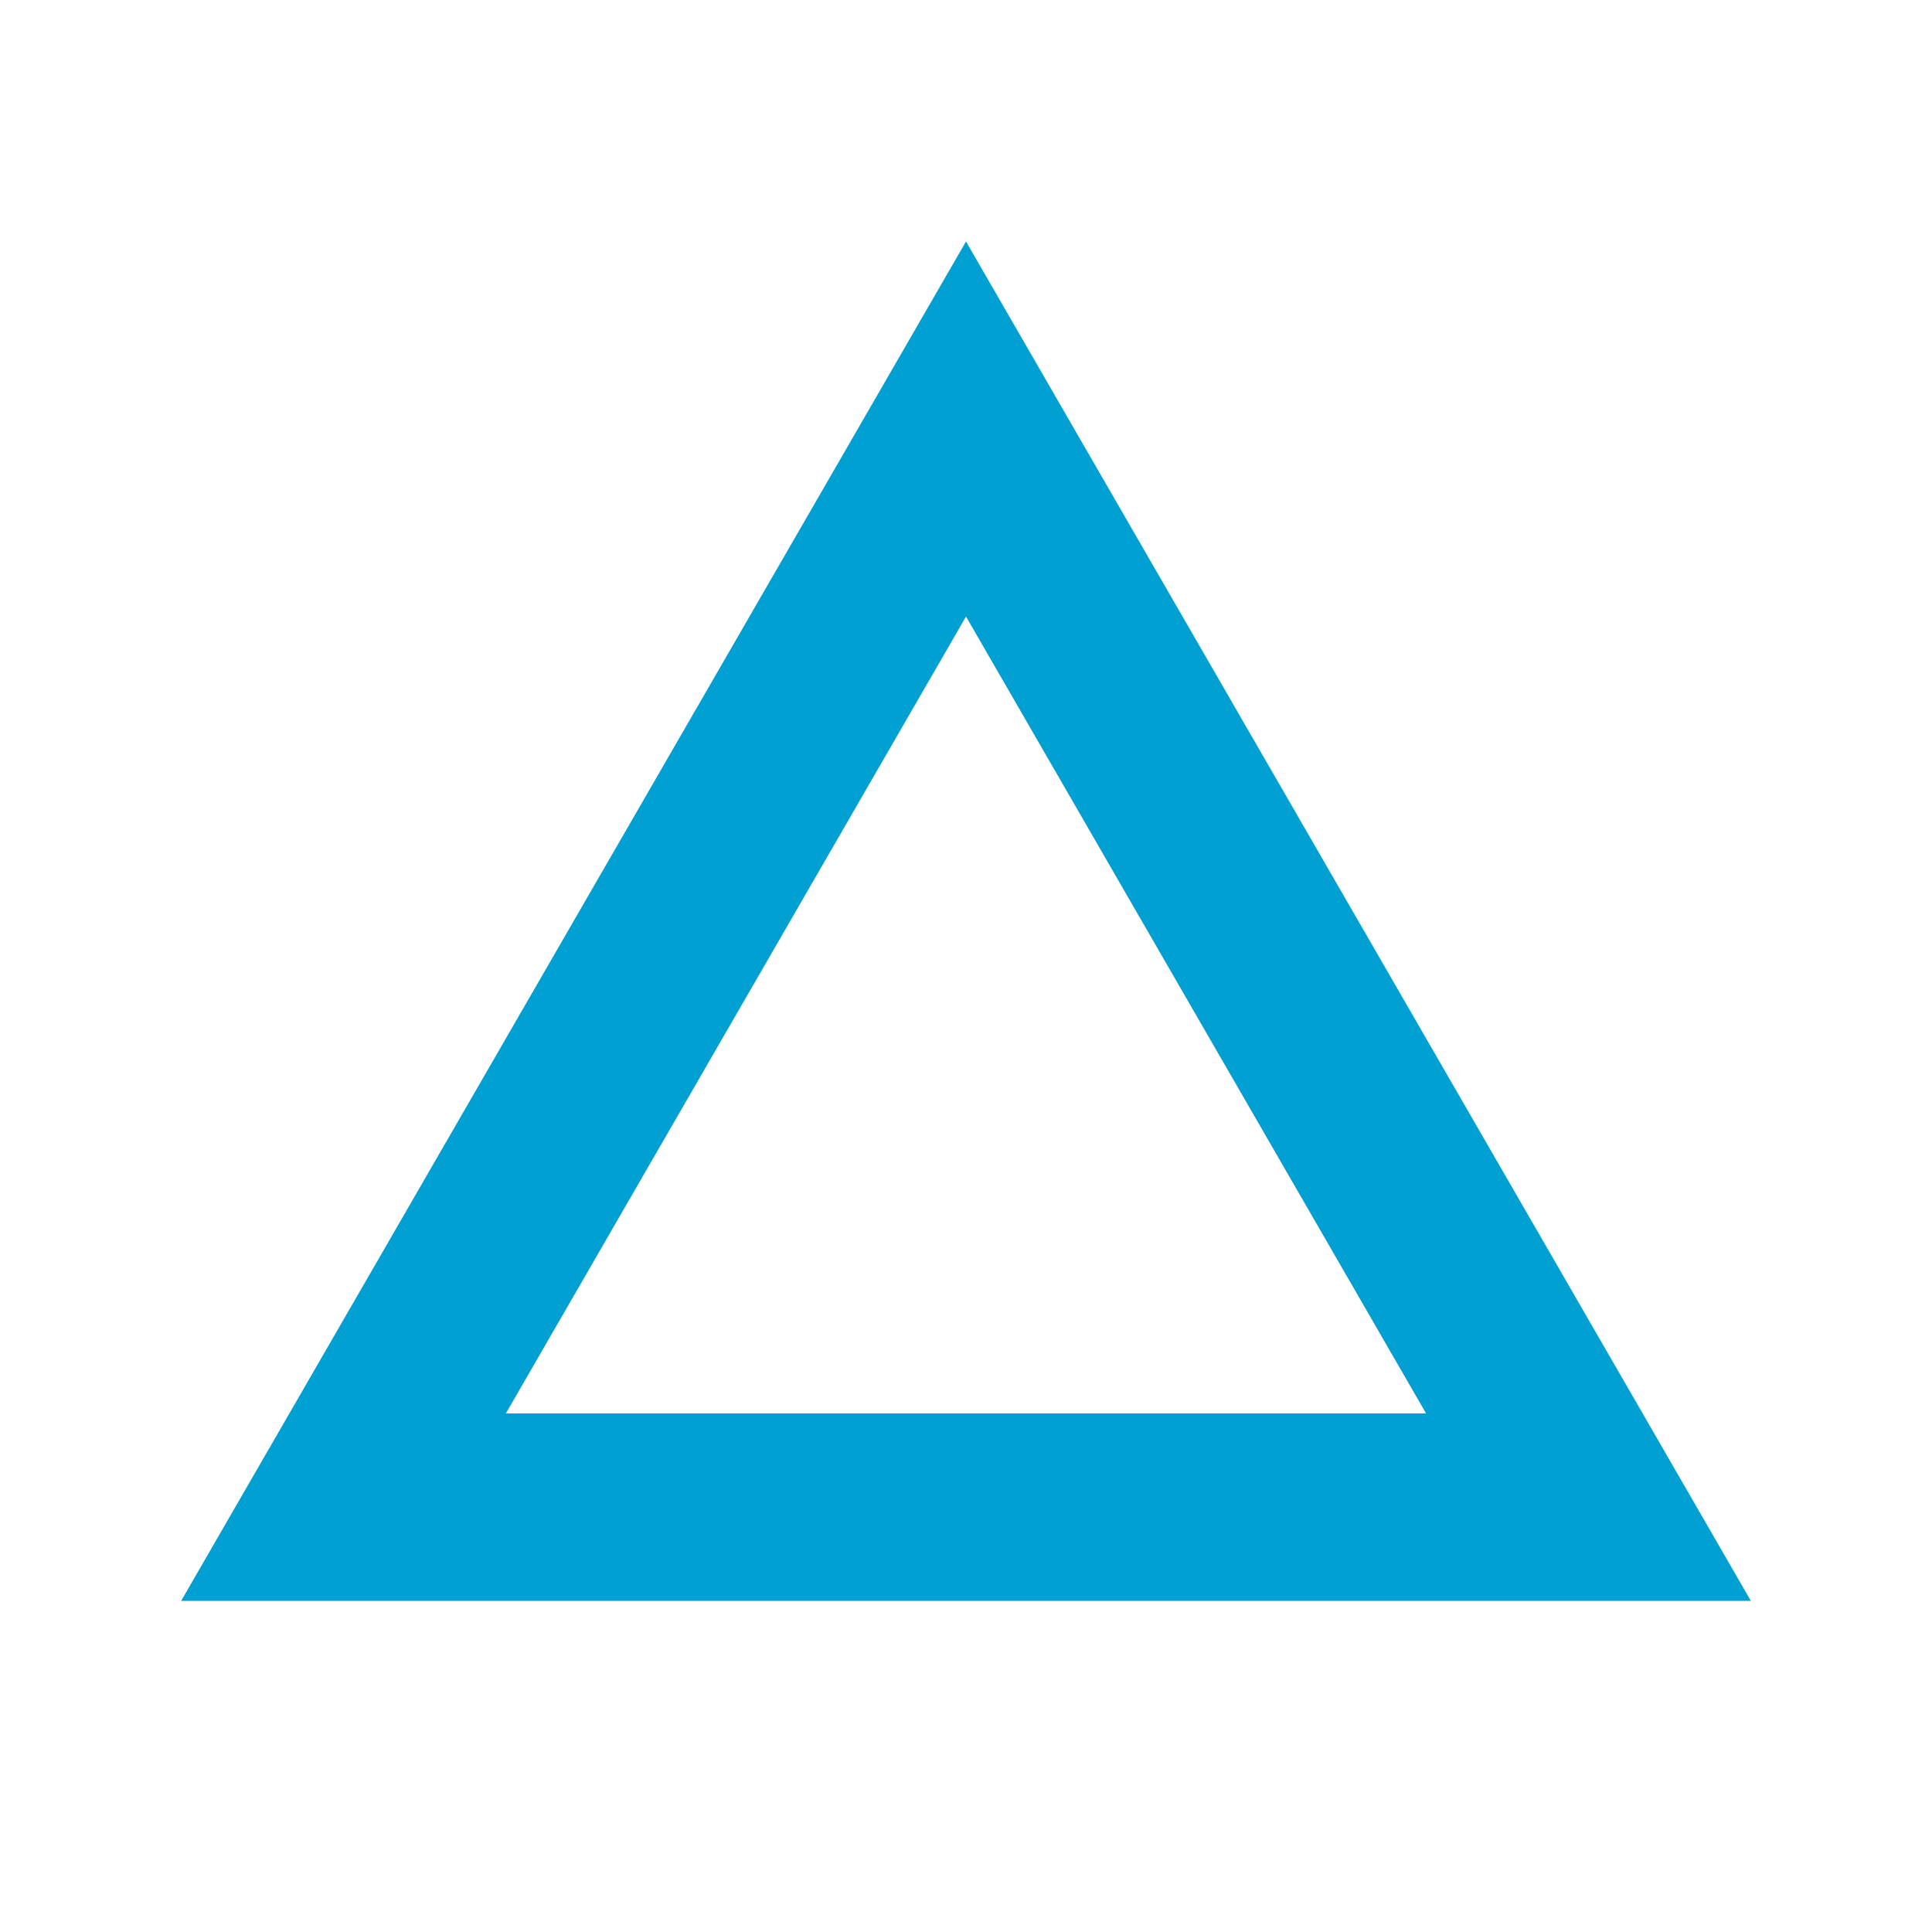
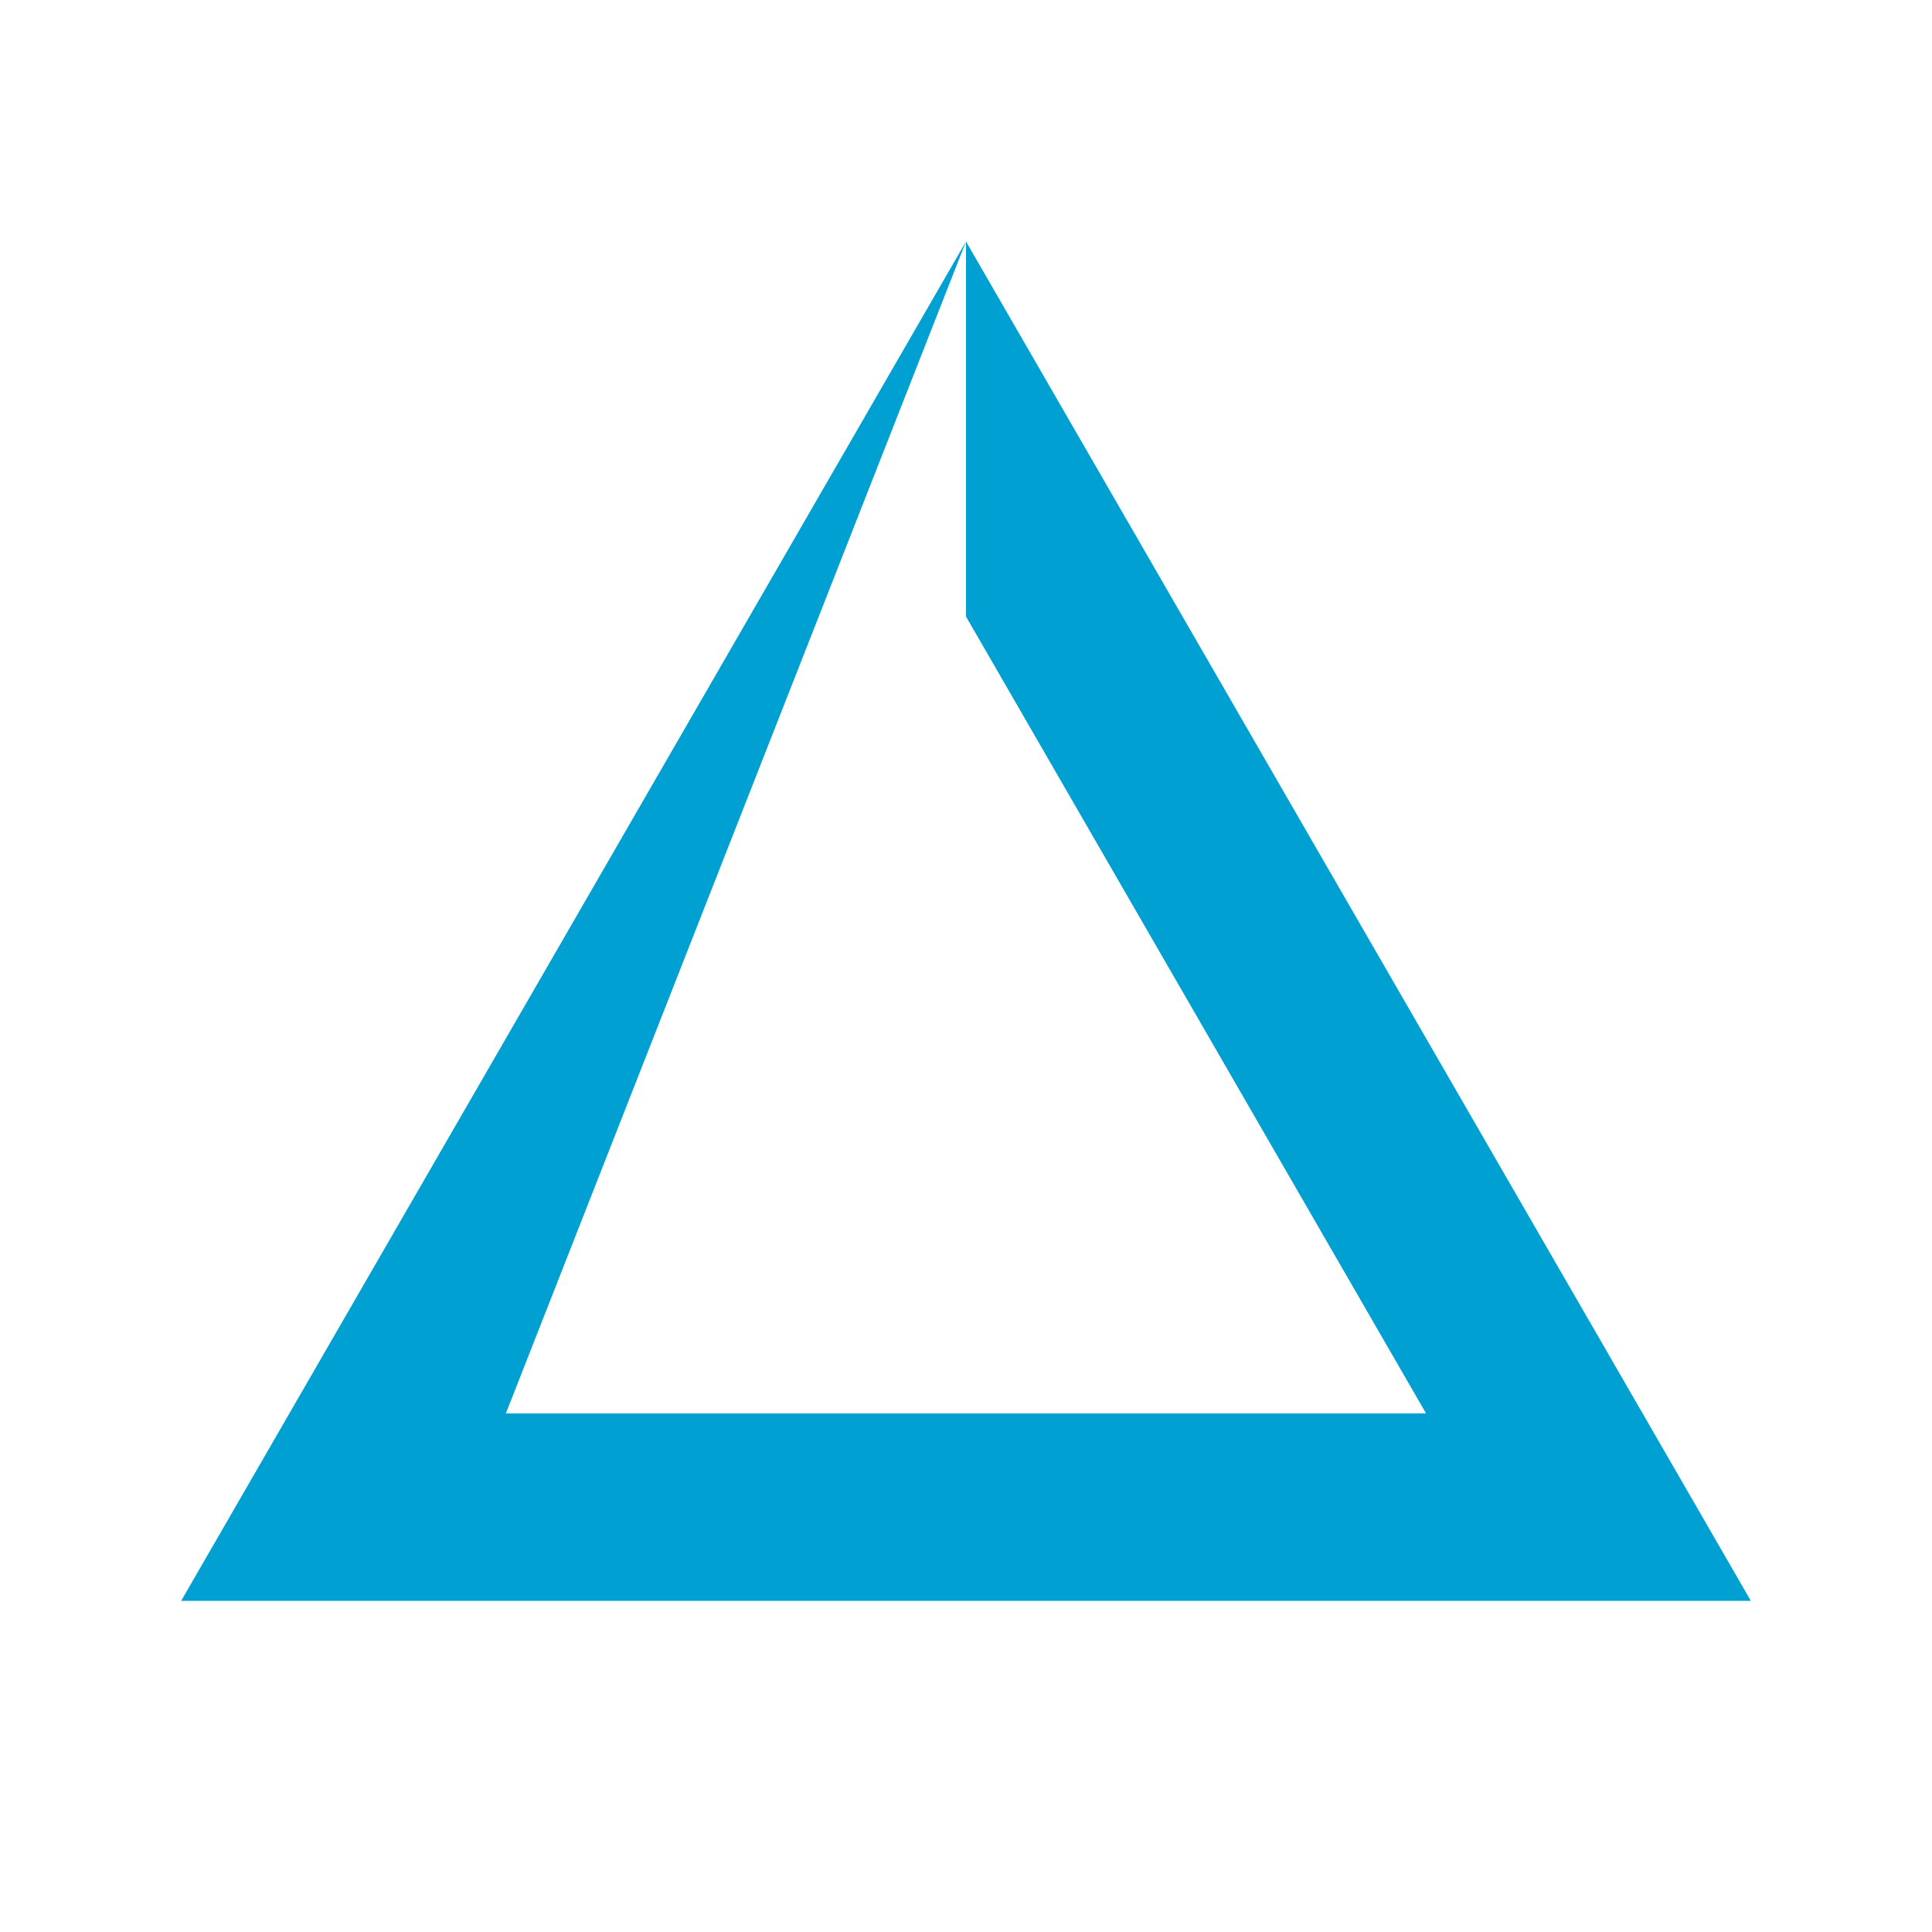
<svg xmlns="http://www.w3.org/2000/svg" width="24" height="24" viewBox="0 0 24 24" fill="none">
-   <path fill-rule="evenodd" clip-rule="evenodd" d="M12 3L2.25 19.887H21.75L12 3ZM12 7.659L6.284 17.558H17.715L12 7.659Z" fill="#00A0D2" />
+   <path fill-rule="evenodd" clip-rule="evenodd" d="M12 3L2.25 19.887H21.75L12 3ZL6.284 17.558H17.715L12 7.659Z" fill="#00A0D2" />
</svg>